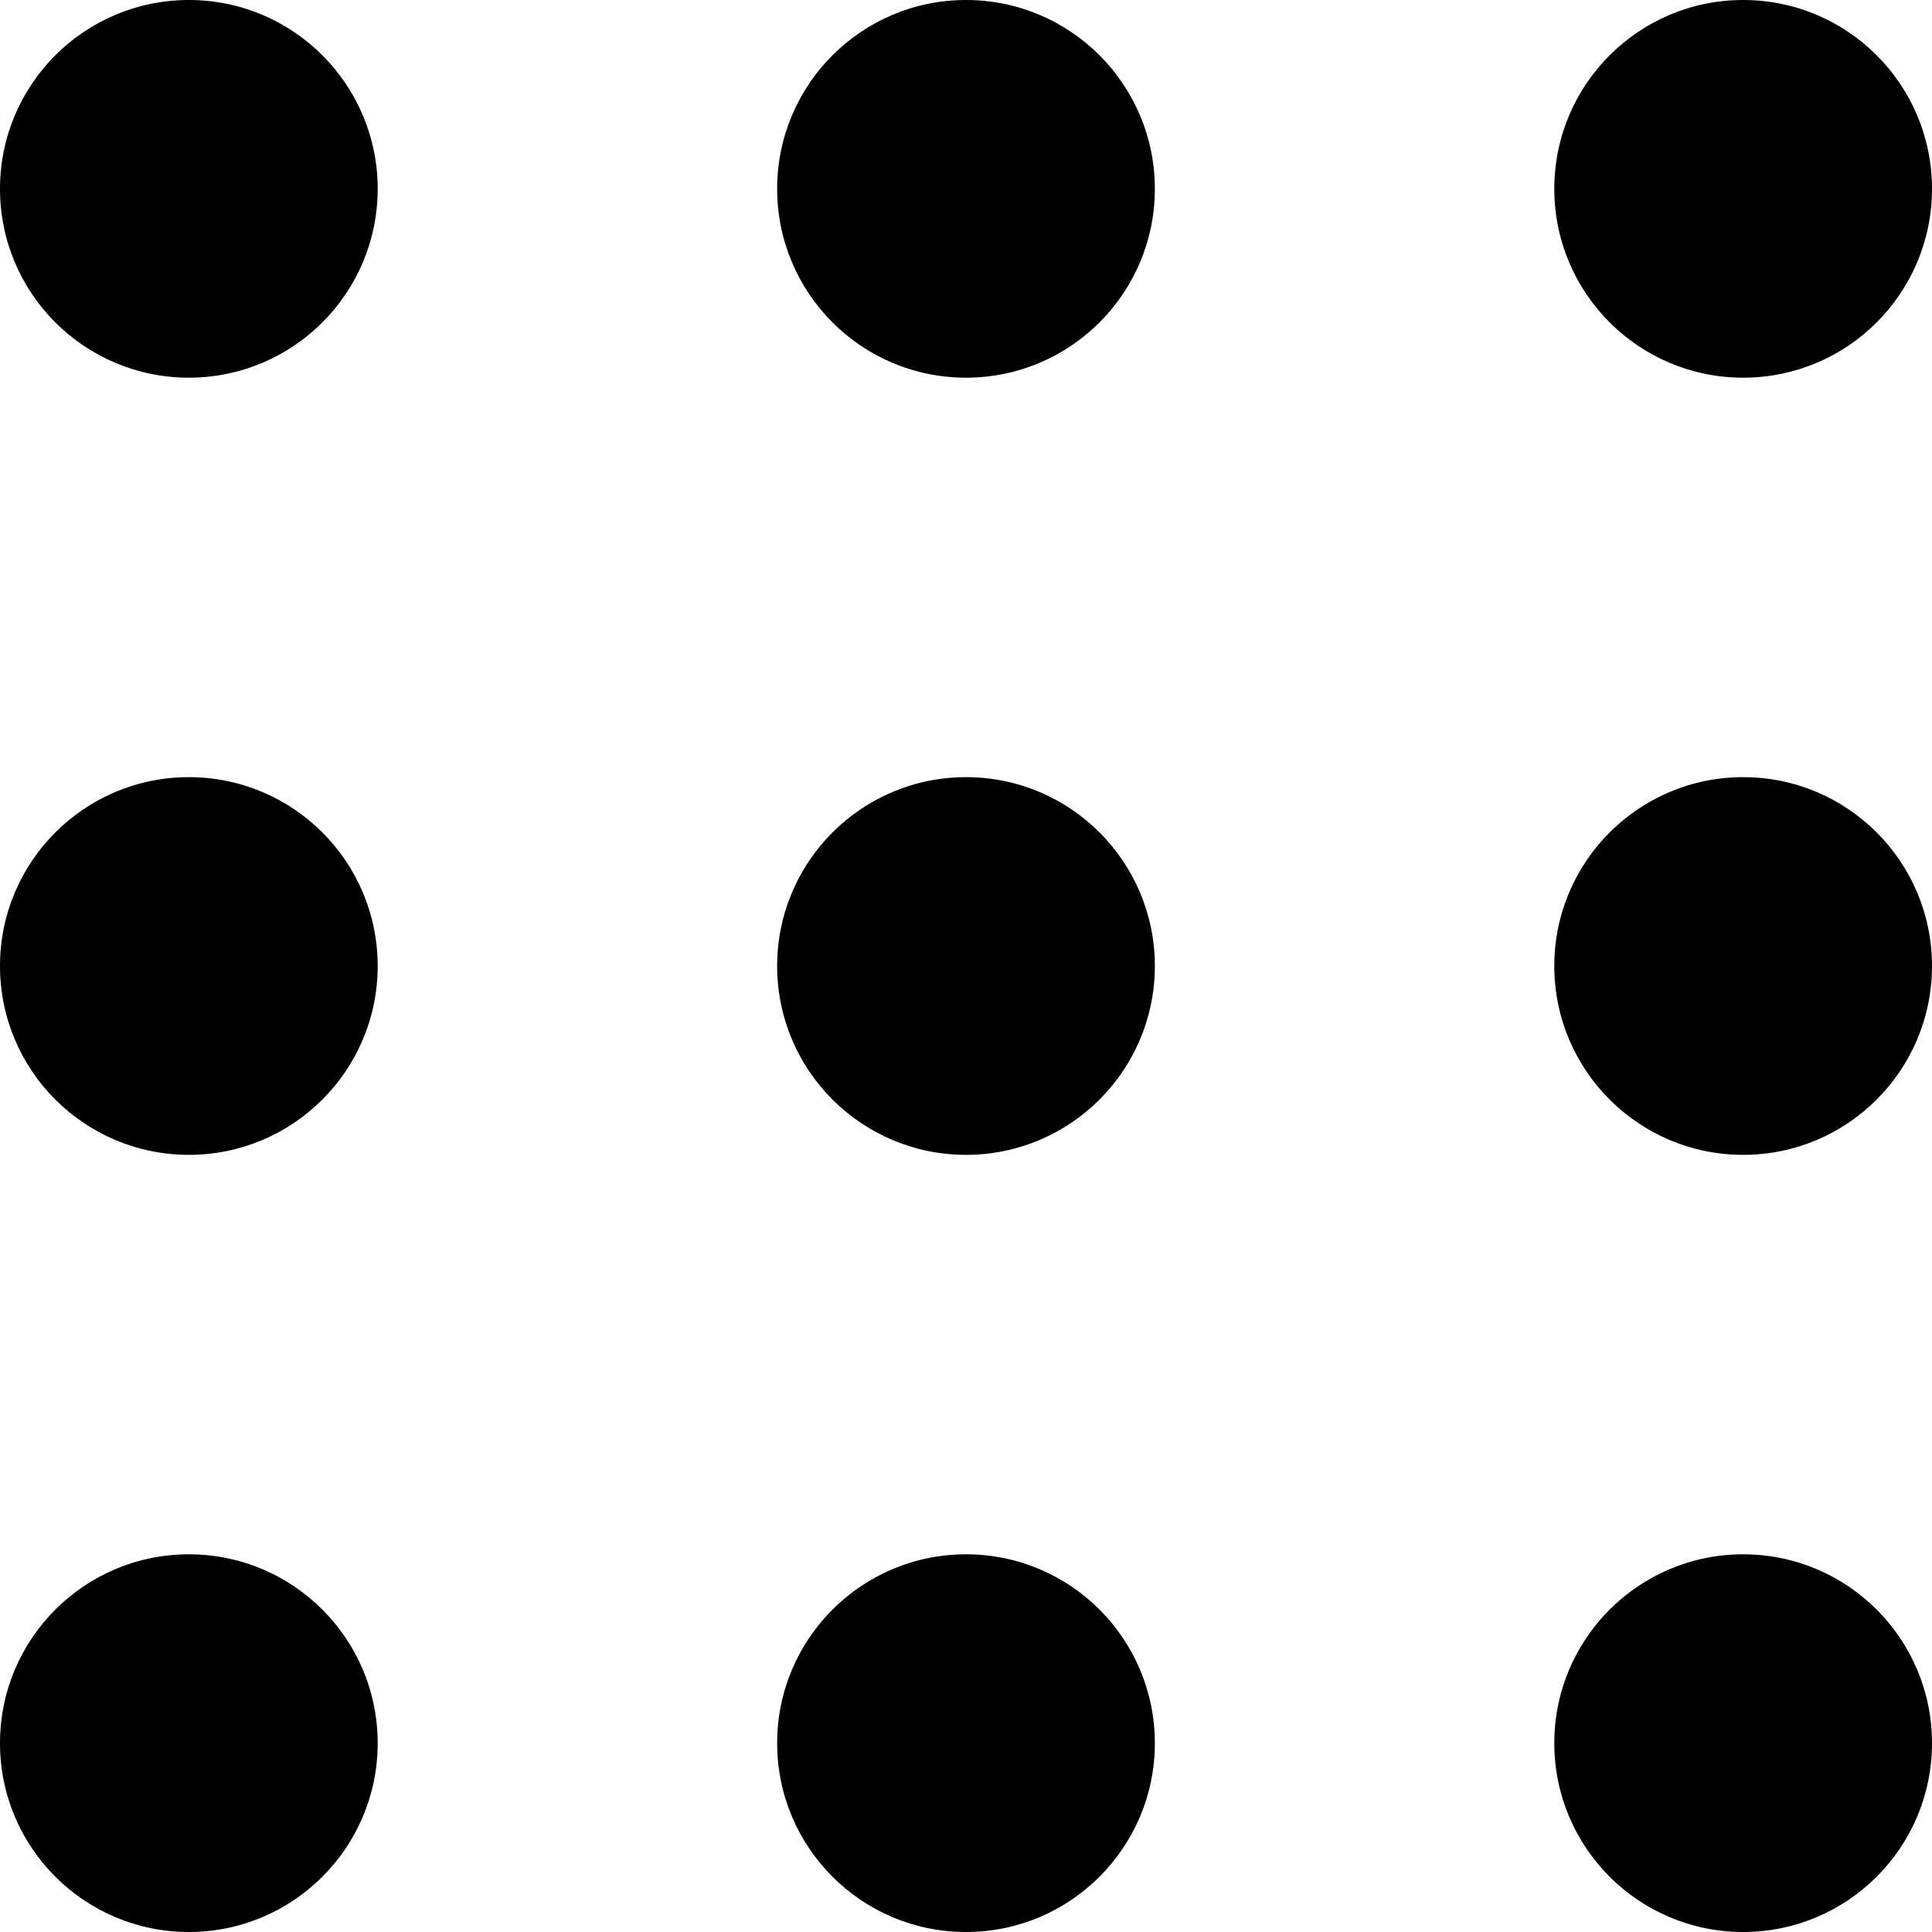
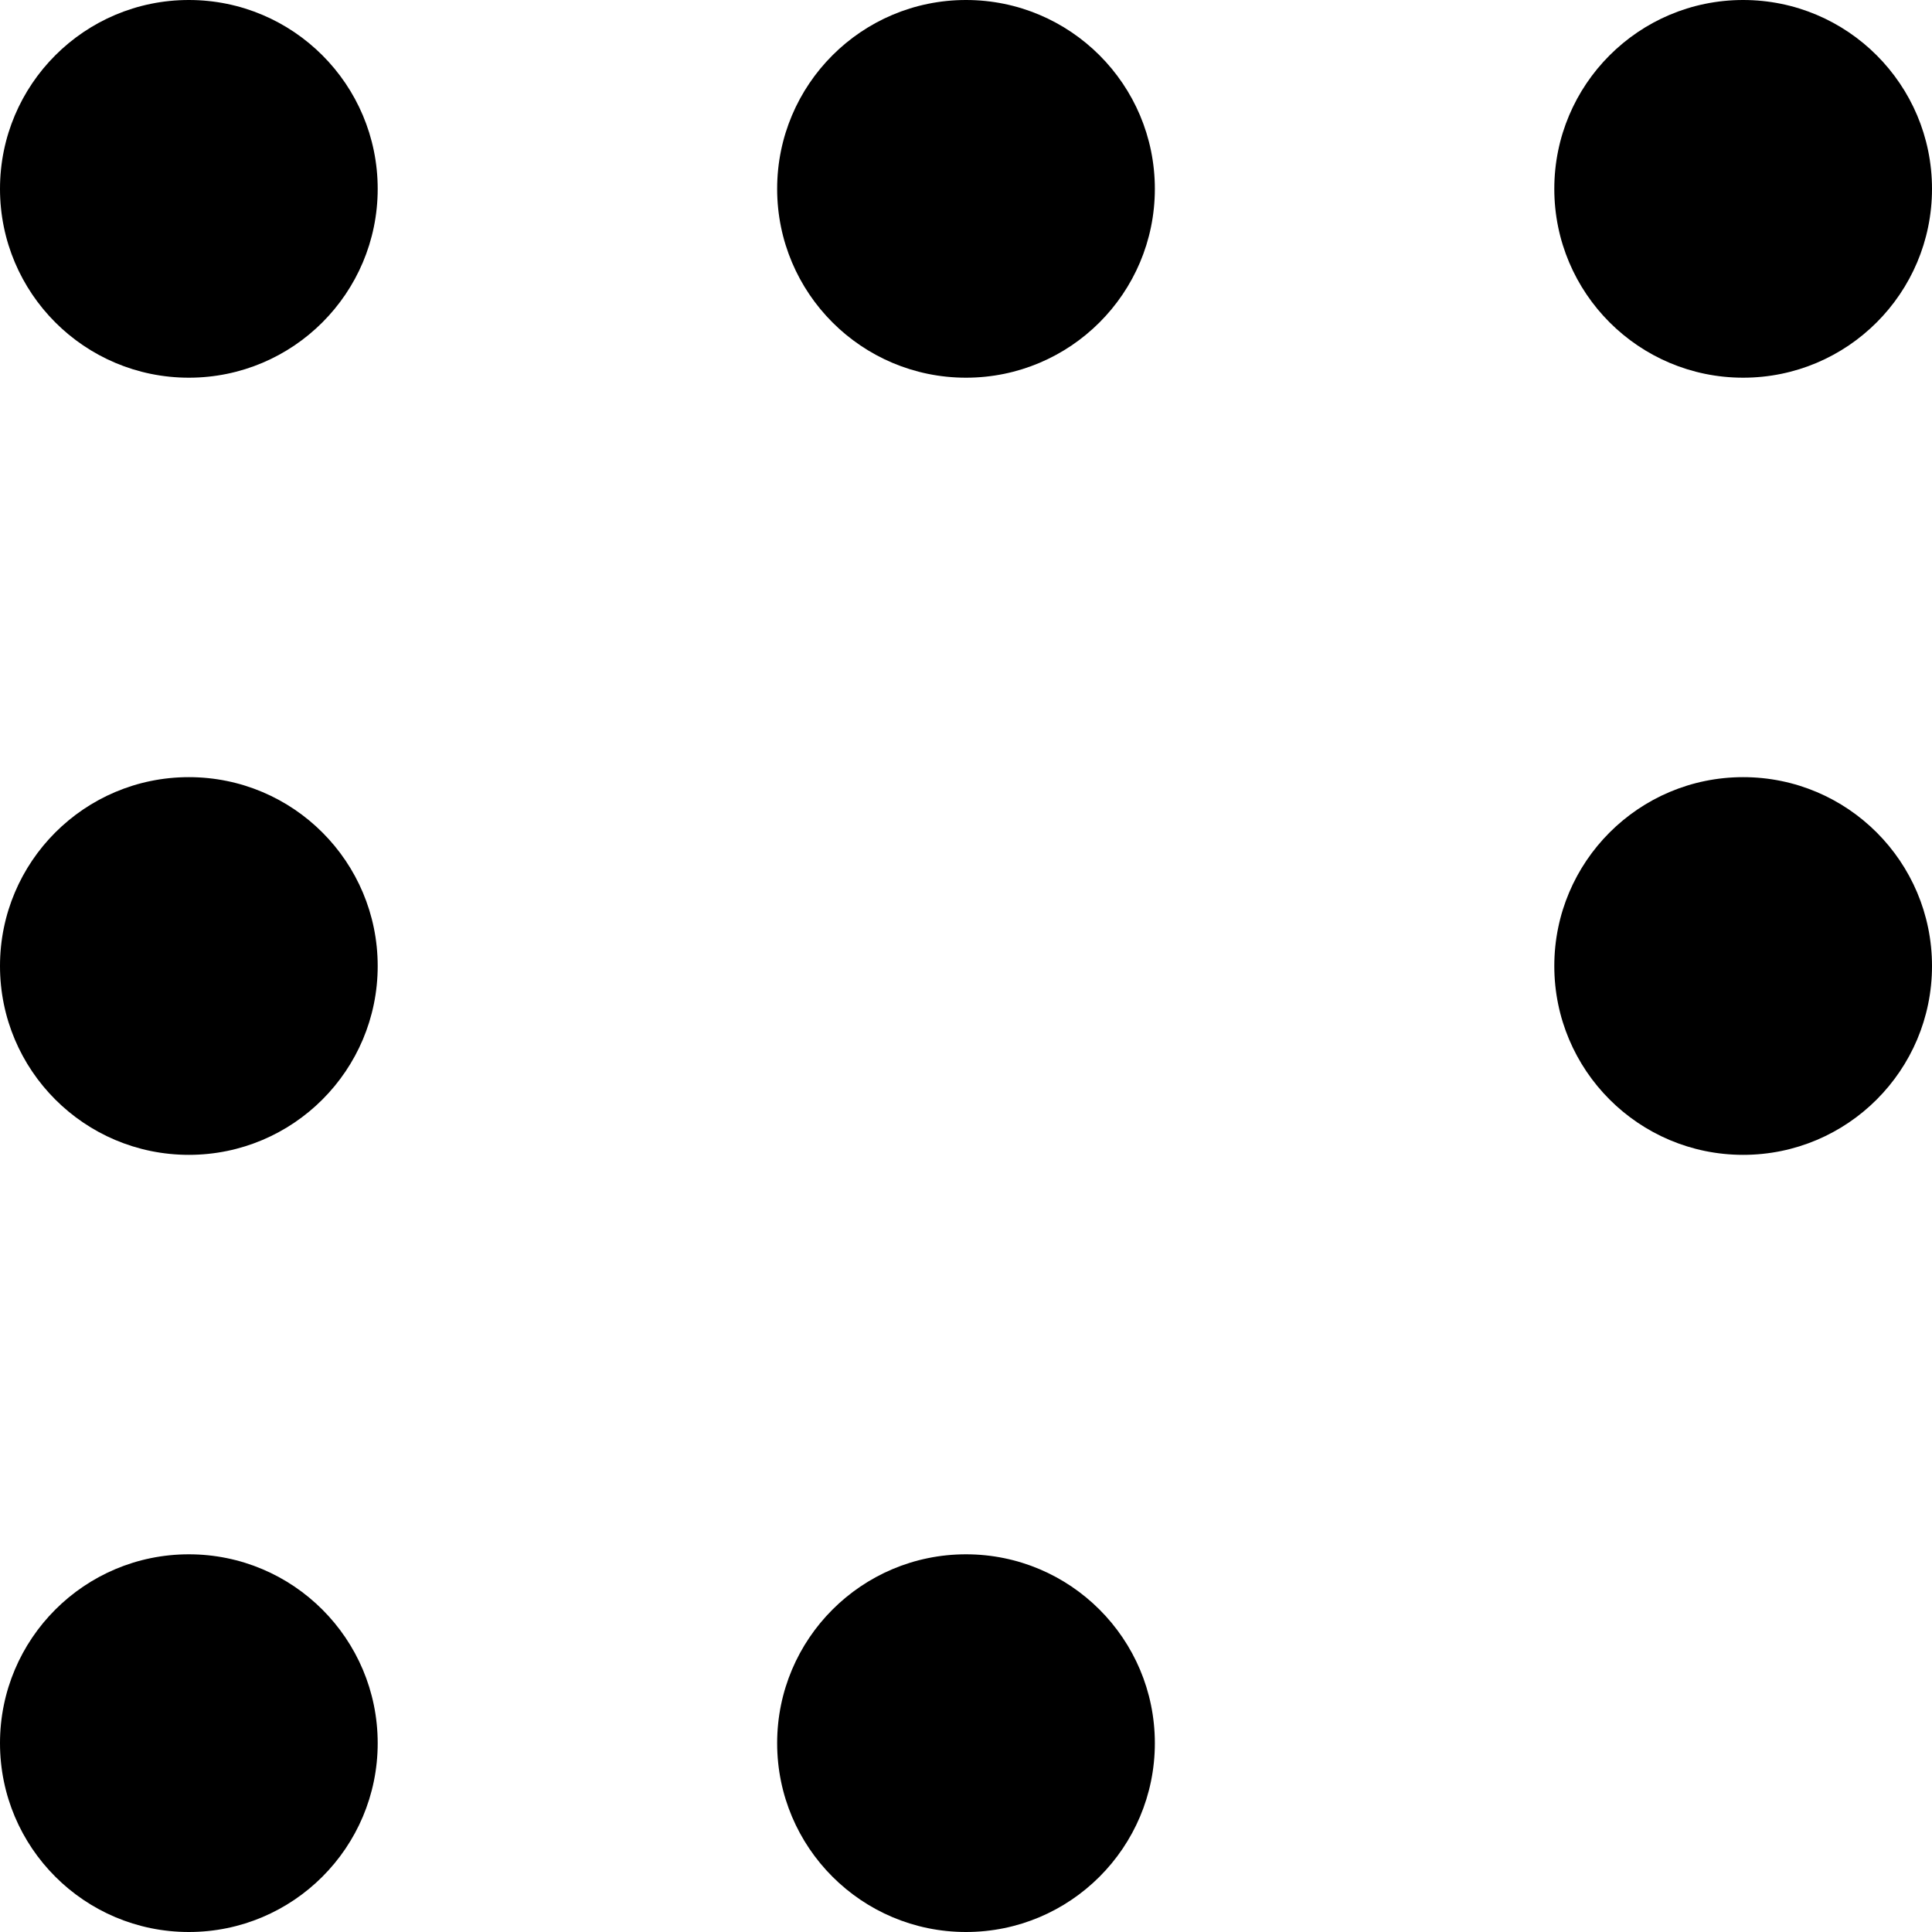
<svg xmlns="http://www.w3.org/2000/svg" height="800px" width="800px" version="1.1" id="_x32_" viewBox="0 0 512 512" xml:space="preserve">
  <style type="text/css">
	.st0{fill:#000000;}
</style>
  <g>
    <path class="st0" d="M50.047,0C22.404,0,0,22.4,0,50.047c0,27.646,22.404,50.046,50.047,50.046c27.642,0,50.046-22.4,50.046-50.046   C100.093,22.4,77.689,0,50.047,0z" />
    <path class="st0" d="M256,0c-27.642,0-50.047,22.4-50.047,50.047c0,27.646,22.404,50.046,50.047,50.046   c27.642,0,50.047-22.4,50.047-50.046C306.047,22.4,283.642,0,256,0z" />
    <path class="st0" d="M461.953,100.093c27.638,0,50.047-22.4,50.047-50.046C512,22.4,489.591,0,461.953,0   s-50.046,22.4-50.046,50.047C411.907,77.693,434.315,100.093,461.953,100.093z" />
    <path class="st0" d="M50.047,205.953C22.404,205.953,0,228.353,0,256s22.404,50.047,50.047,50.047   c27.642,0,50.046-22.4,50.046-50.047S77.689,205.953,50.047,205.953z" />
-     <path class="st0" d="M256,205.953c-27.642,0-50.047,22.4-50.047,50.047s22.404,50.047,50.047,50.047   c27.642,0,50.047-22.4,50.047-50.047S283.642,205.953,256,205.953z" />
    <path class="st0" d="M461.953,205.953c-27.638,0-50.046,22.4-50.046,50.047s22.408,50.047,50.046,50.047S512,283.647,512,256   S489.591,205.953,461.953,205.953z" />
    <path class="st0" d="M50.047,411.907C22.404,411.907,0,434.307,0,461.953C0,489.6,22.404,512,50.047,512   c27.642,0,50.046-22.4,50.046-50.047C100.093,434.307,77.689,411.907,50.047,411.907z" />
    <path class="st0" d="M256,411.907c-27.642,0-50.047,22.4-50.047,50.046C205.953,489.6,228.358,512,256,512   c27.642,0,50.047-22.4,50.047-50.047C306.047,434.307,283.642,411.907,256,411.907z" />
-     <path class="st0" d="M461.953,411.907c-27.638,0-50.046,22.4-50.046,50.046c0,27.647,22.408,50.047,50.046,50.047   S512,489.6,512,461.953C512,434.307,489.591,411.907,461.953,411.907z" />
  </g>
</svg>